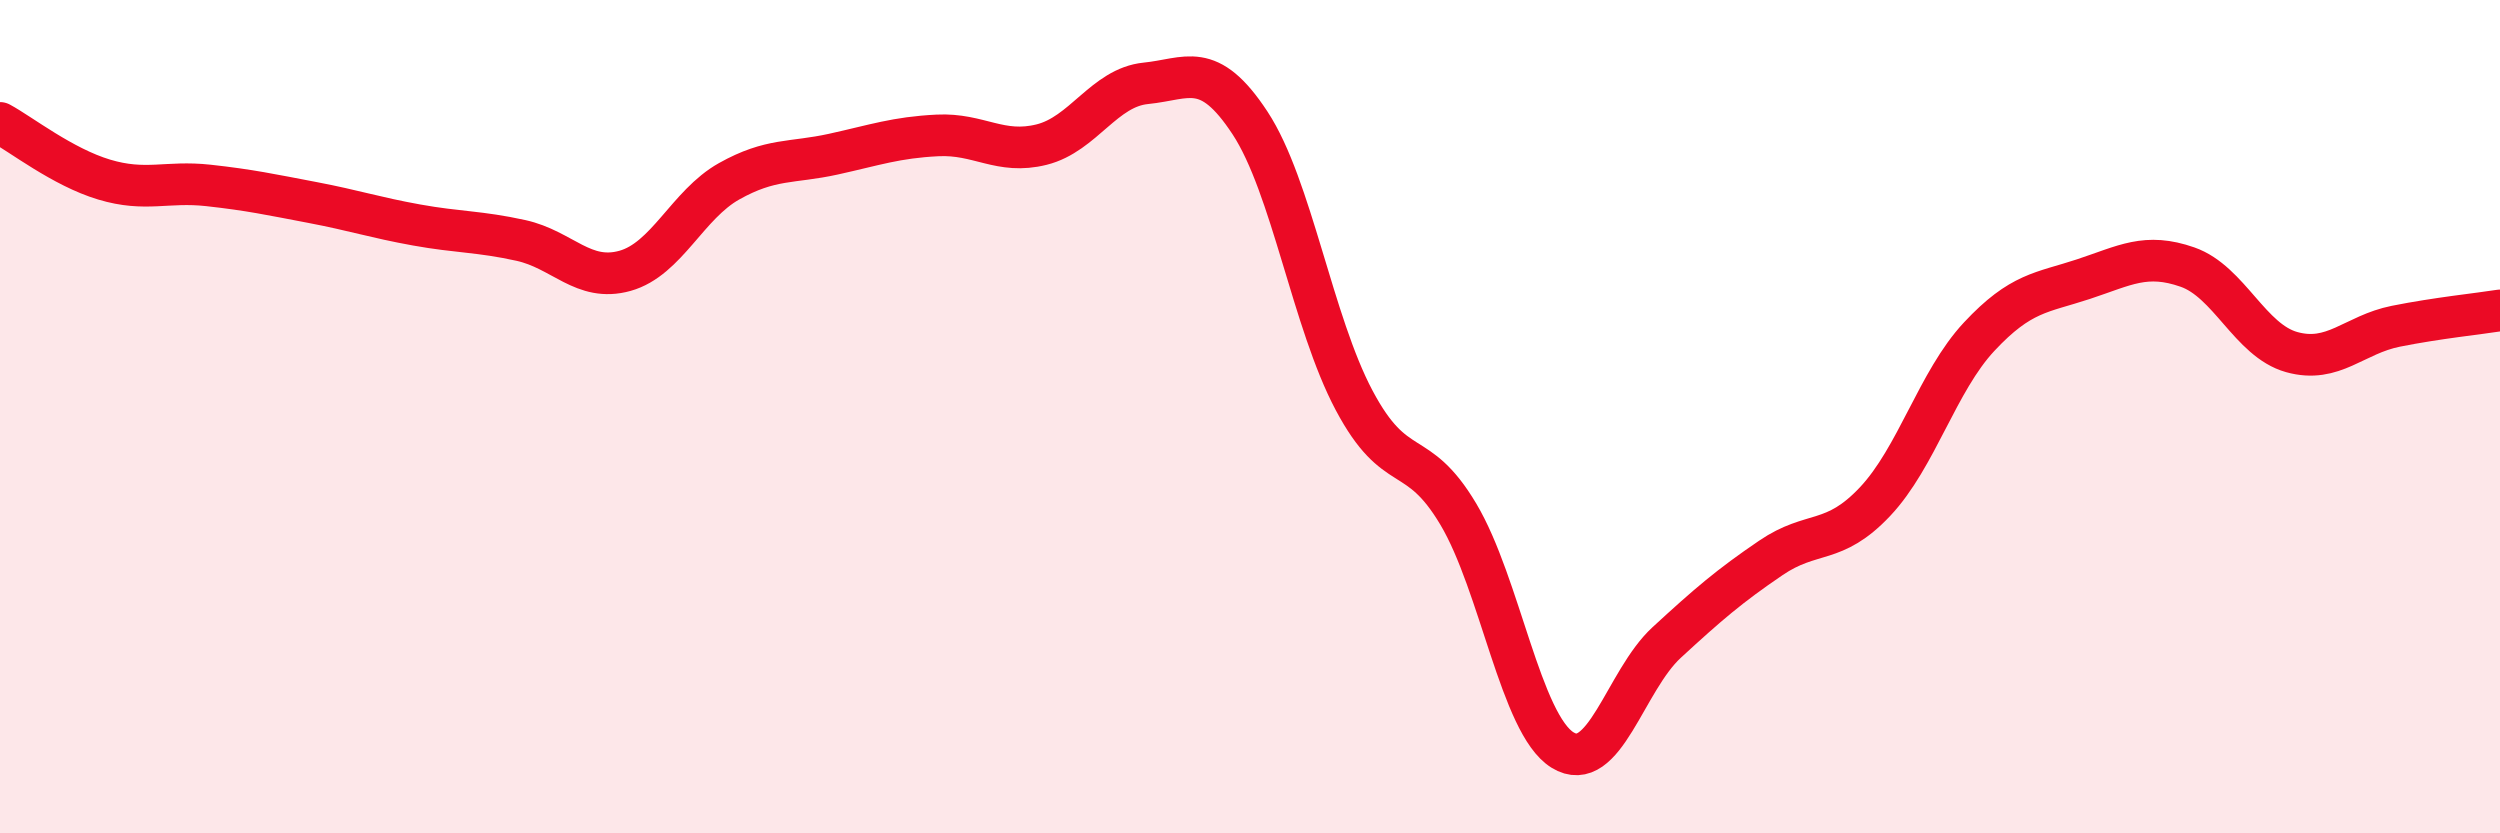
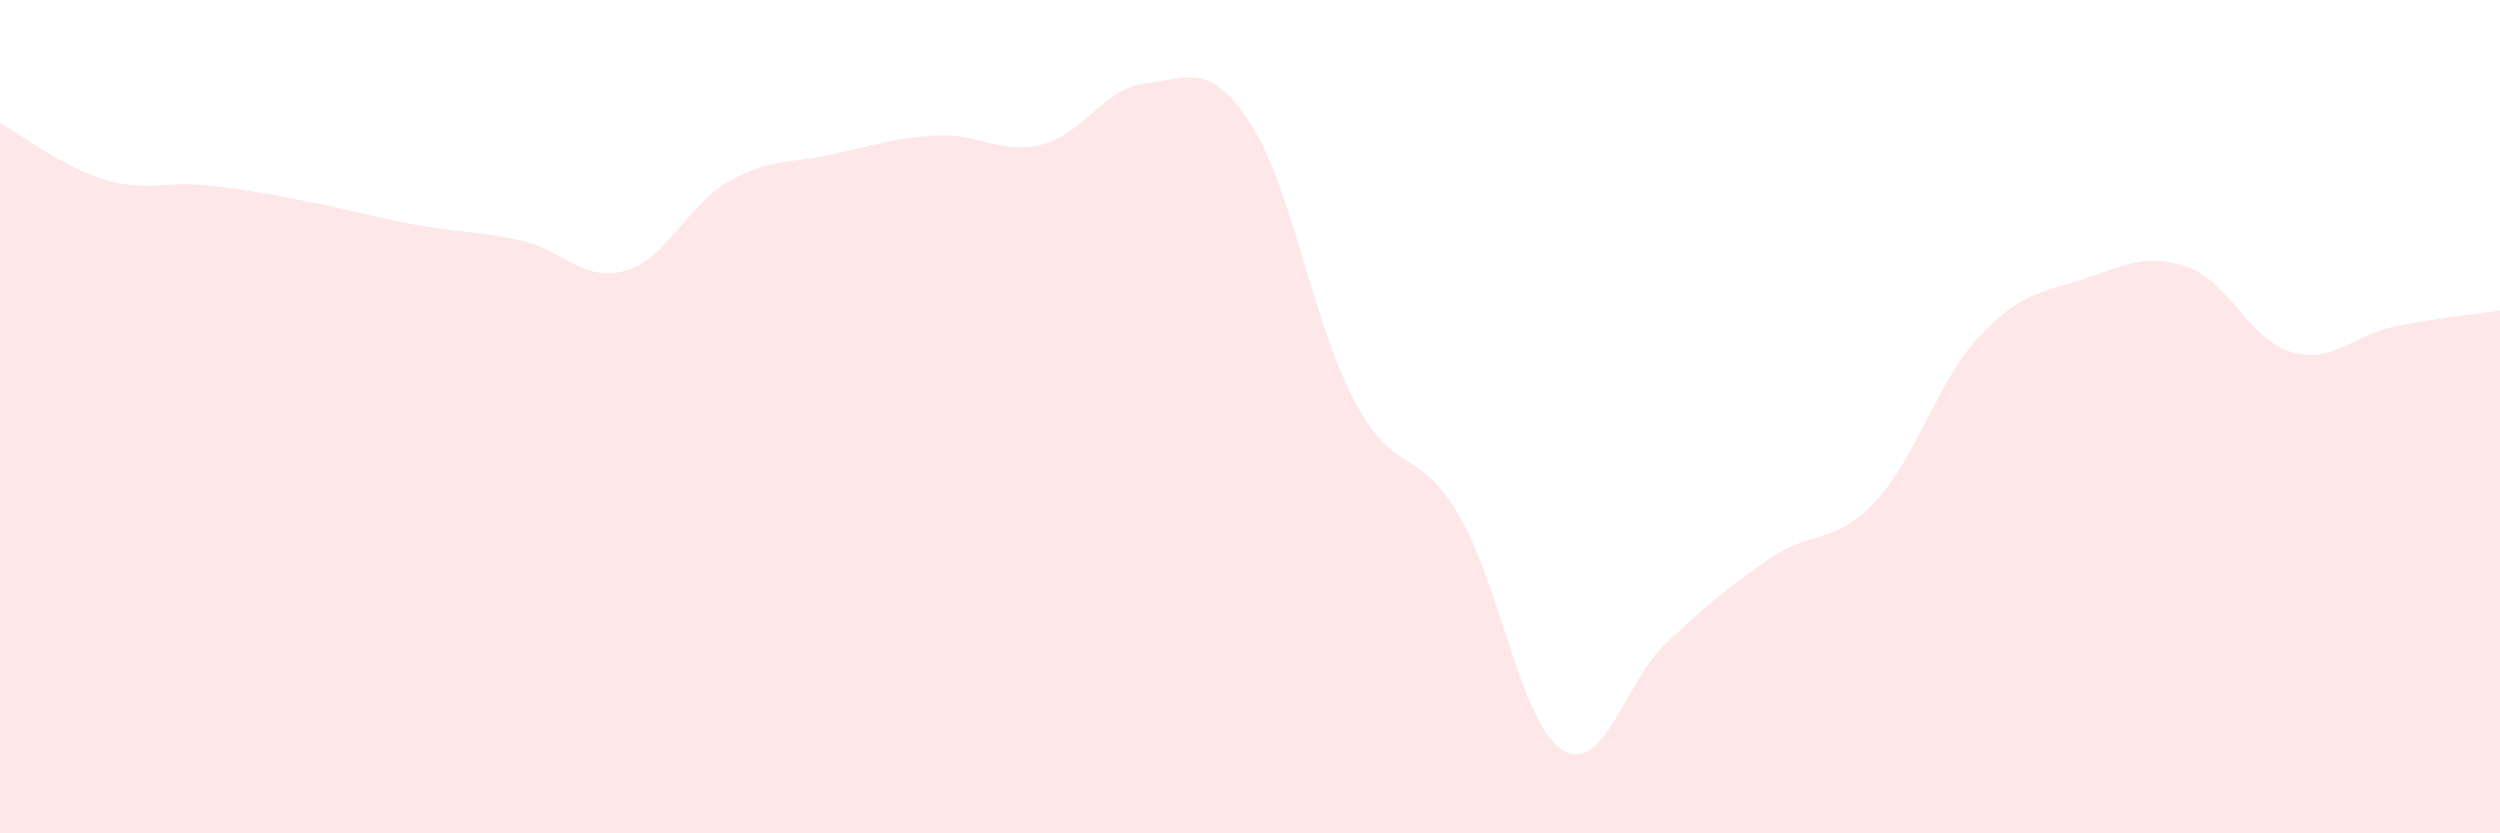
<svg xmlns="http://www.w3.org/2000/svg" width="60" height="20" viewBox="0 0 60 20">
  <path d="M 0,2.95 C 0.5,3.22 1.5,4.01 2.5,4.31 C 3.5,4.61 4,4.34 5,4.45 C 6,4.56 6.5,4.67 7.5,4.86 C 8.5,5.05 9,5.22 10,5.4 C 11,5.58 11.5,5.55 12.5,5.77 C 13.5,5.99 14,6.78 15,6.5 C 16,6.22 16.5,4.91 17.5,4.35 C 18.5,3.79 19,3.92 20,3.7 C 21,3.48 21.5,3.3 22.5,3.25 C 23.5,3.2 24,3.72 25,3.47 C 26,3.22 26.5,2.1 27.5,2 C 28.5,1.9 29,1.43 30,2.95 C 31,4.47 31.5,7.73 32.5,9.61 C 33.5,11.49 34,10.66 35,12.34 C 36,14.02 36.5,17.38 37.5,18 C 38.5,18.62 39,16.34 40,15.42 C 41,14.5 41.5,14.07 42.5,13.39 C 43.5,12.71 44,13.1 45,12.04 C 46,10.98 46.5,9.15 47.5,8.08 C 48.5,7.01 49,7.03 50,6.7 C 51,6.37 51.5,6.06 52.5,6.41 C 53.5,6.76 54,8.17 55,8.45 C 56,8.73 56.5,8.03 57.5,7.83 C 58.5,7.63 59.5,7.53 60,7.45L60 20L0 20Z" fill="#EB0A25" opacity="0.1" stroke-linecap="round" stroke-linejoin="round" />
-   <path d="M 0,2.95 C 0.5,3.22 1.5,4.01 2.5,4.31 C 3.5,4.61 4,4.34 5,4.45 C 6,4.56 6.5,4.67 7.5,4.86 C 8.5,5.05 9,5.22 10,5.4 C 11,5.58 11.5,5.55 12.5,5.77 C 13.5,5.99 14,6.78 15,6.5 C 16,6.22 16.5,4.91 17.5,4.35 C 18.5,3.79 19,3.92 20,3.7 C 21,3.48 21.5,3.3 22.5,3.25 C 23.5,3.2 24,3.72 25,3.47 C 26,3.22 26.5,2.1 27.5,2 C 28.5,1.9 29,1.43 30,2.95 C 31,4.47 31.5,7.73 32.5,9.61 C 33.5,11.49 34,10.66 35,12.34 C 36,14.02 36.5,17.38 37.5,18 C 38.5,18.62 39,16.34 40,15.42 C 41,14.5 41.5,14.07 42.5,13.39 C 43.5,12.71 44,13.1 45,12.04 C 46,10.98 46.5,9.15 47.5,8.08 C 48.5,7.01 49,7.03 50,6.7 C 51,6.37 51.5,6.06 52.5,6.41 C 53.5,6.76 54,8.17 55,8.45 C 56,8.73 56.5,8.03 57.5,7.83 C 58.5,7.63 59.5,7.53 60,7.45" stroke="#EB0A25" stroke-width="1" fill="none" stroke-linecap="round" stroke-linejoin="round" />
</svg>